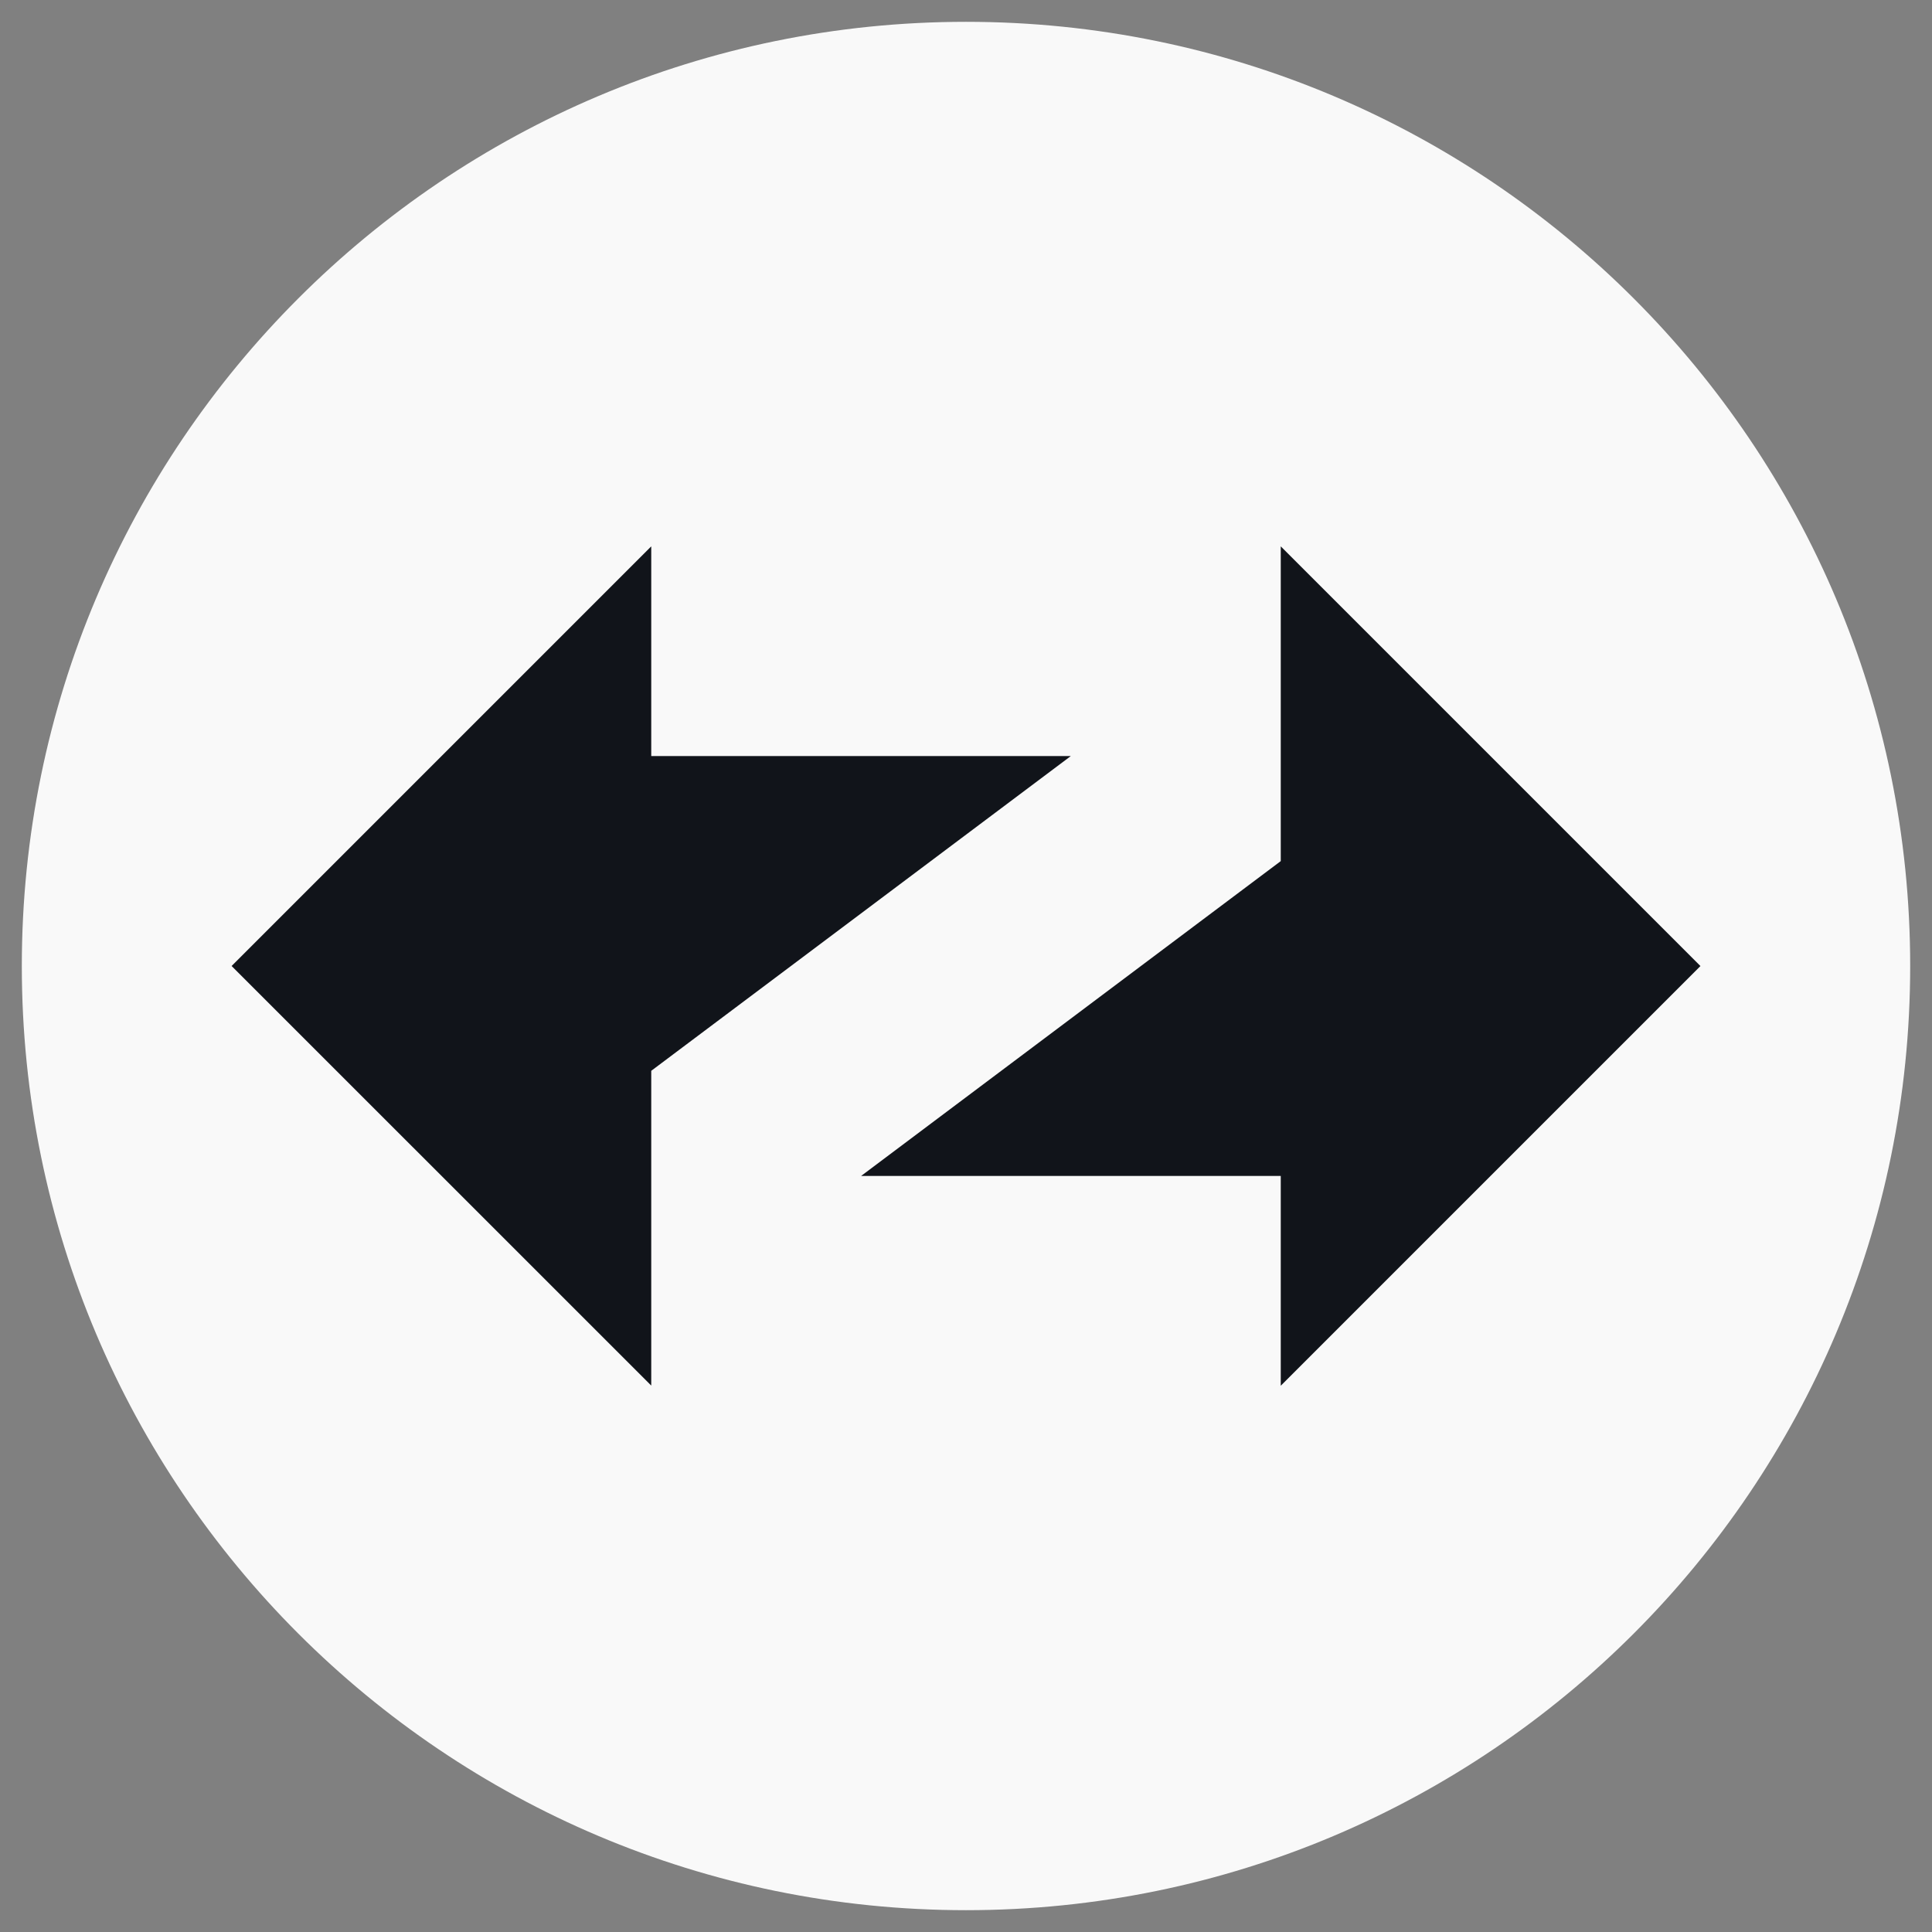
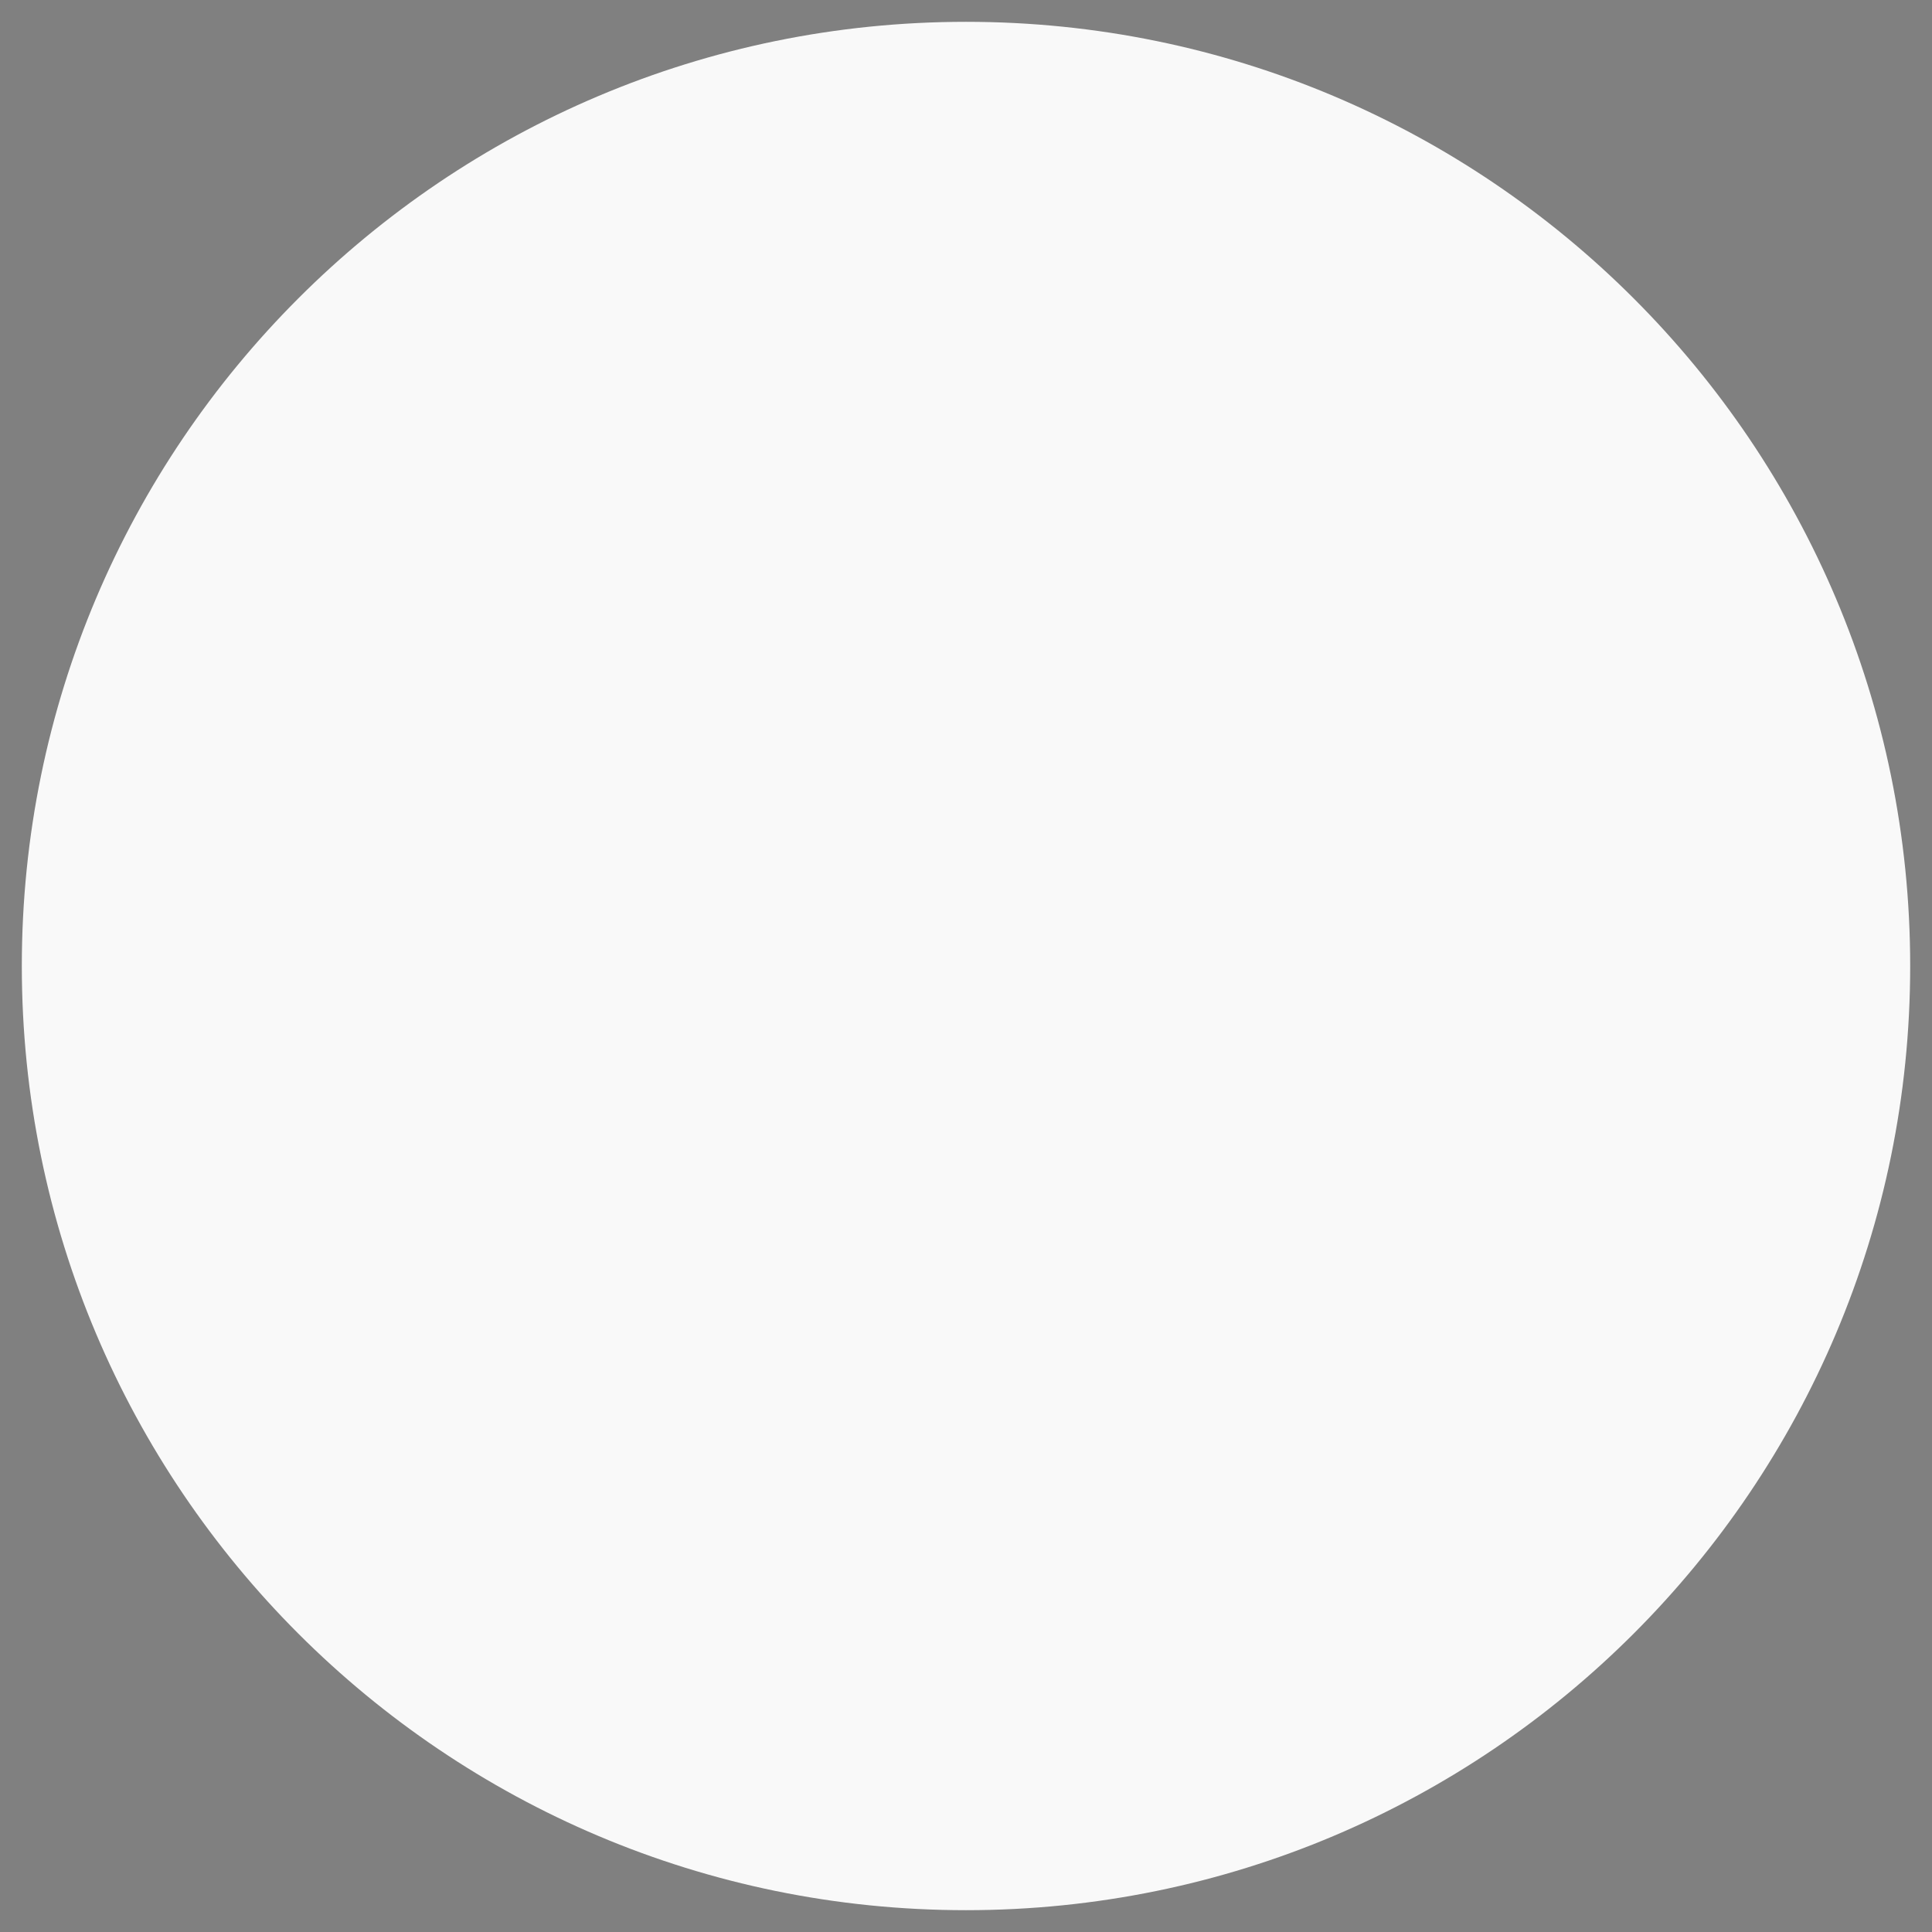
<svg xmlns="http://www.w3.org/2000/svg" width="24" height="24" viewBox="0 0 24 24" fill="none">
  <rect x="0" y="0" width="24" height="24" fill="#808080" stroke="none" />
  <g clip-path="url(#clip0_8813_7283)">
    <path d="M12 23.729C18.478 23.729 23.729 18.478 23.729 12C23.729 5.522 18.478 0.271 12 0.271C5.522 0.271 0.271 5.522 0.271 12C0.271 18.478 5.522 23.729 12 23.729Z" fill="#F9F9F9" />
-     <path d="M8.09 6.787L2.877 12L8.09 17.212V13.302L13.302 9.392H8.09V6.786V6.787Z" fill="#11141A" />
-     <path d="M21.123 12L15.91 6.787V10.697L10.697 14.608H15.91V17.214L21.123 12.001V12Z" fill="#11141A" />
  </g>
  <defs>
    <clipPath id="clip0_8813_7283">
      <rect width="24" height="24" fill="white" />
    </clipPath>
  </defs>
</svg>